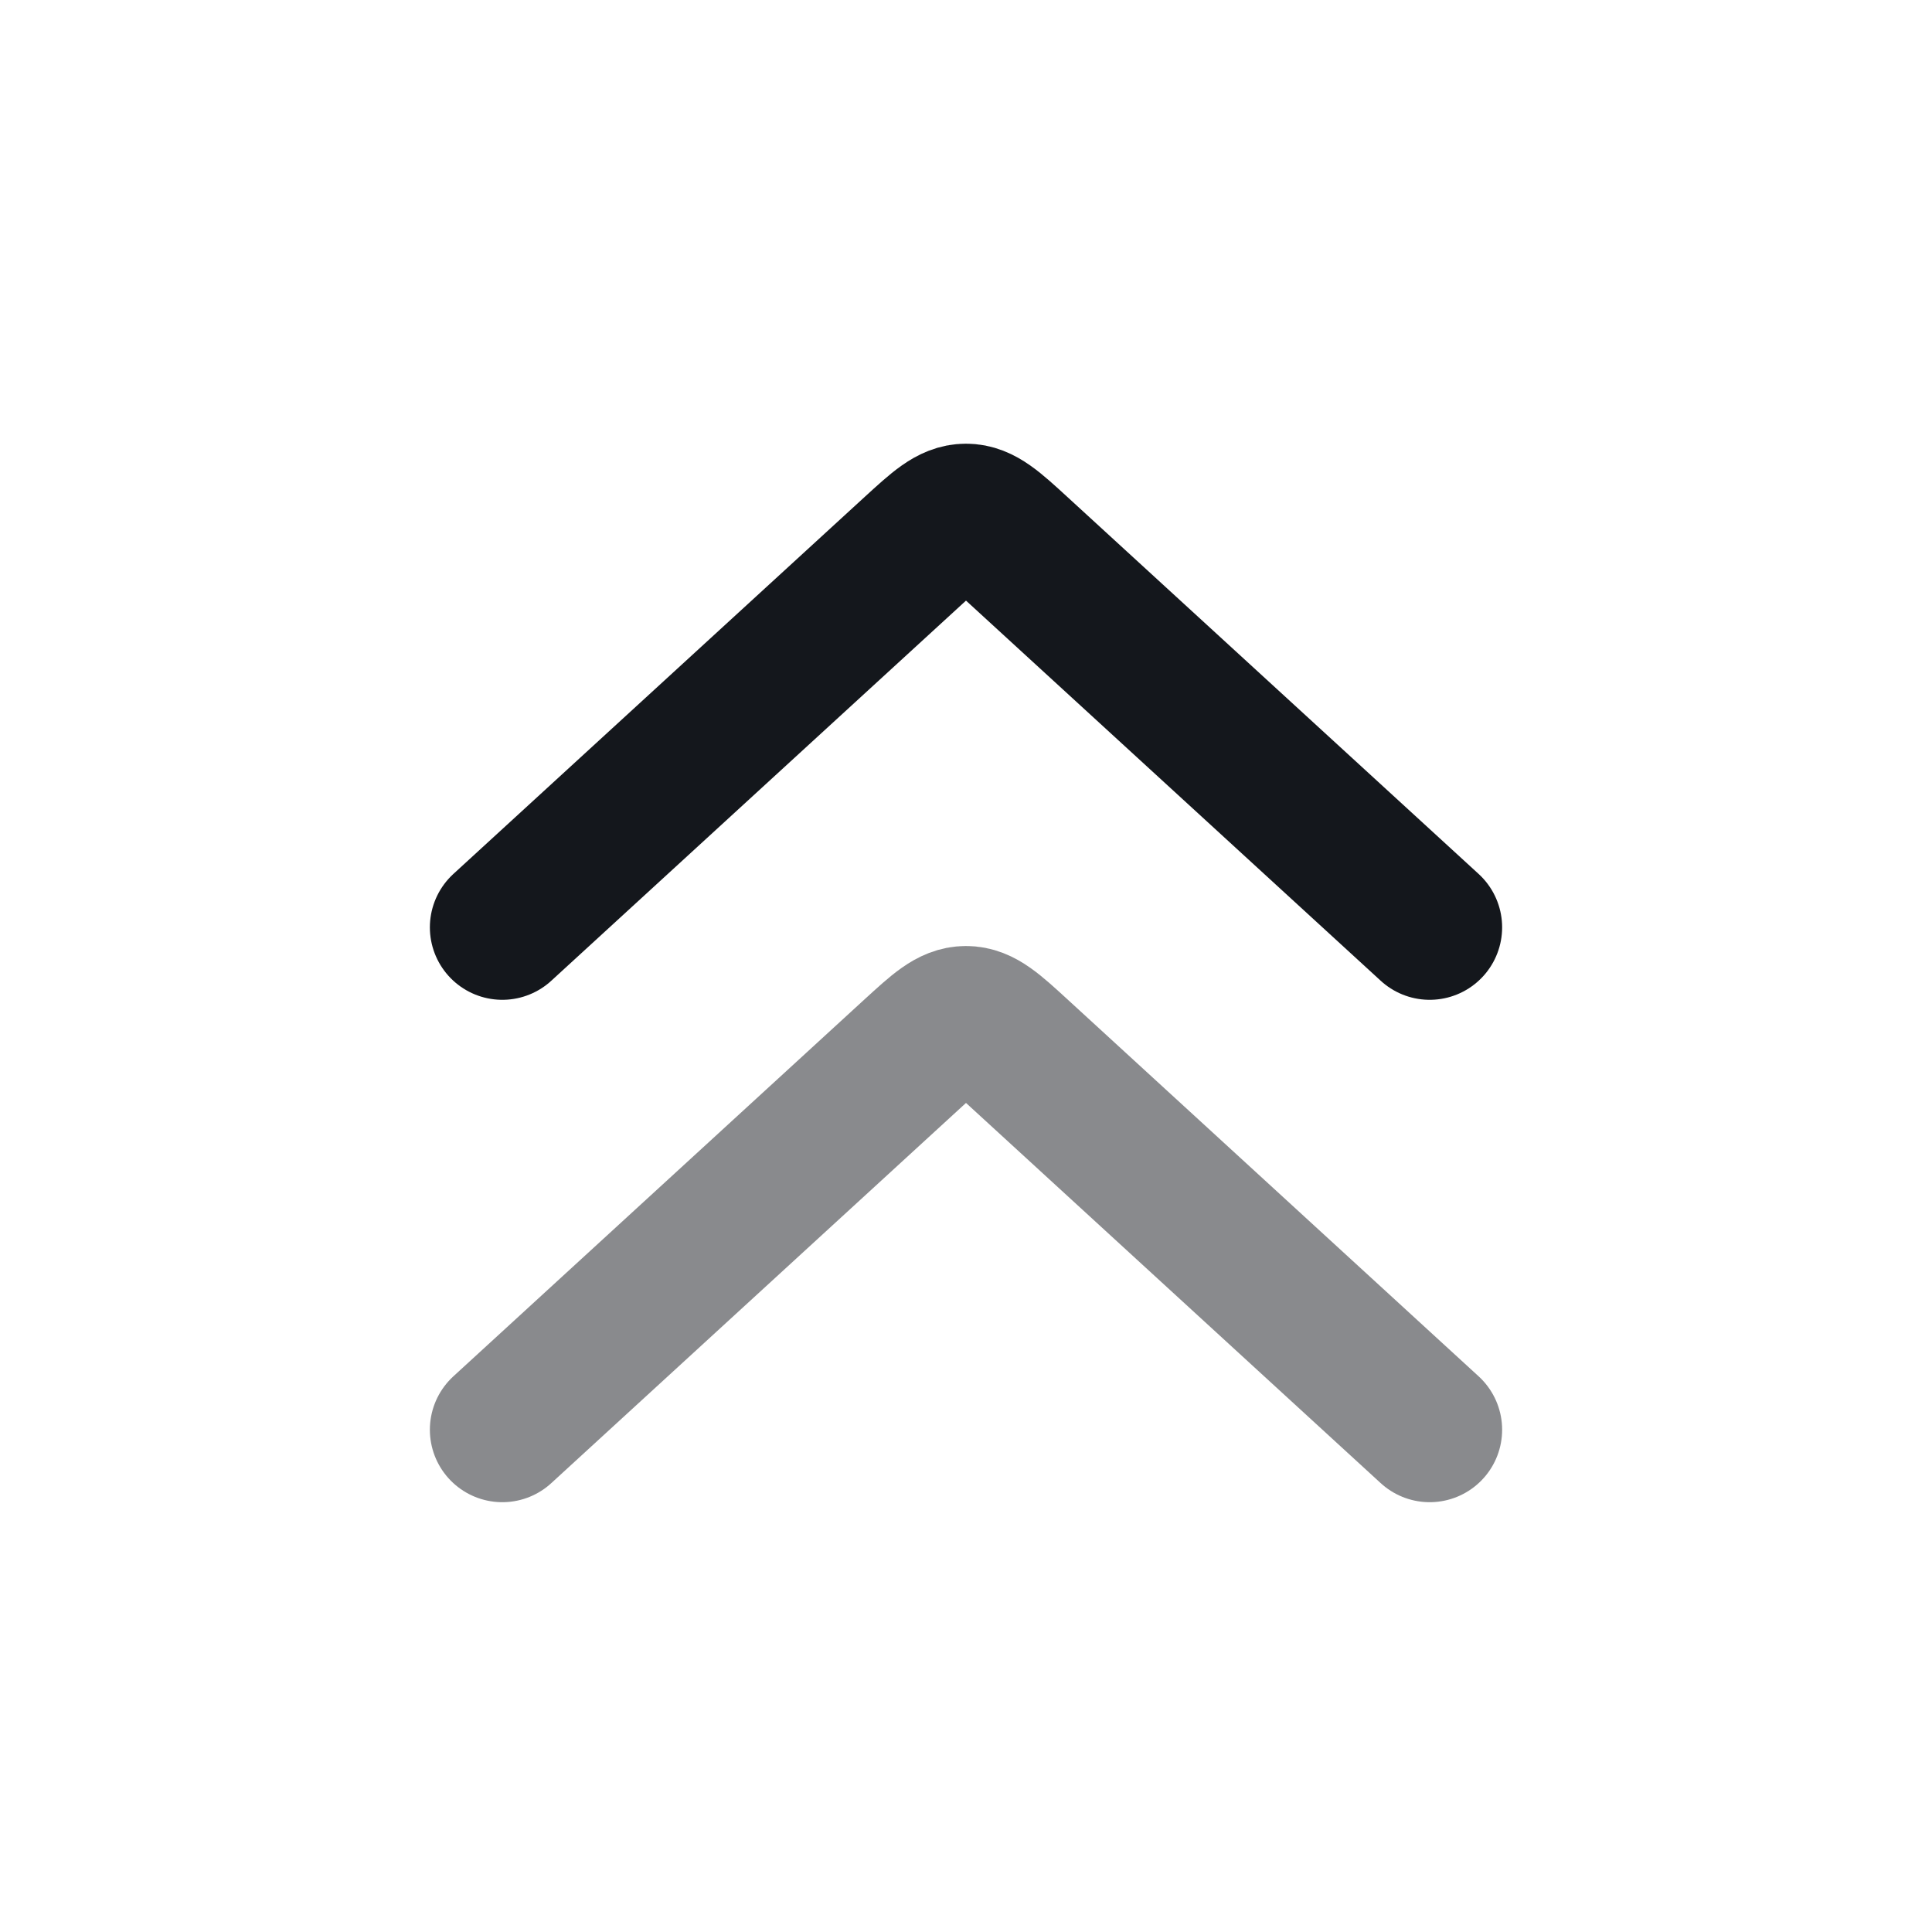
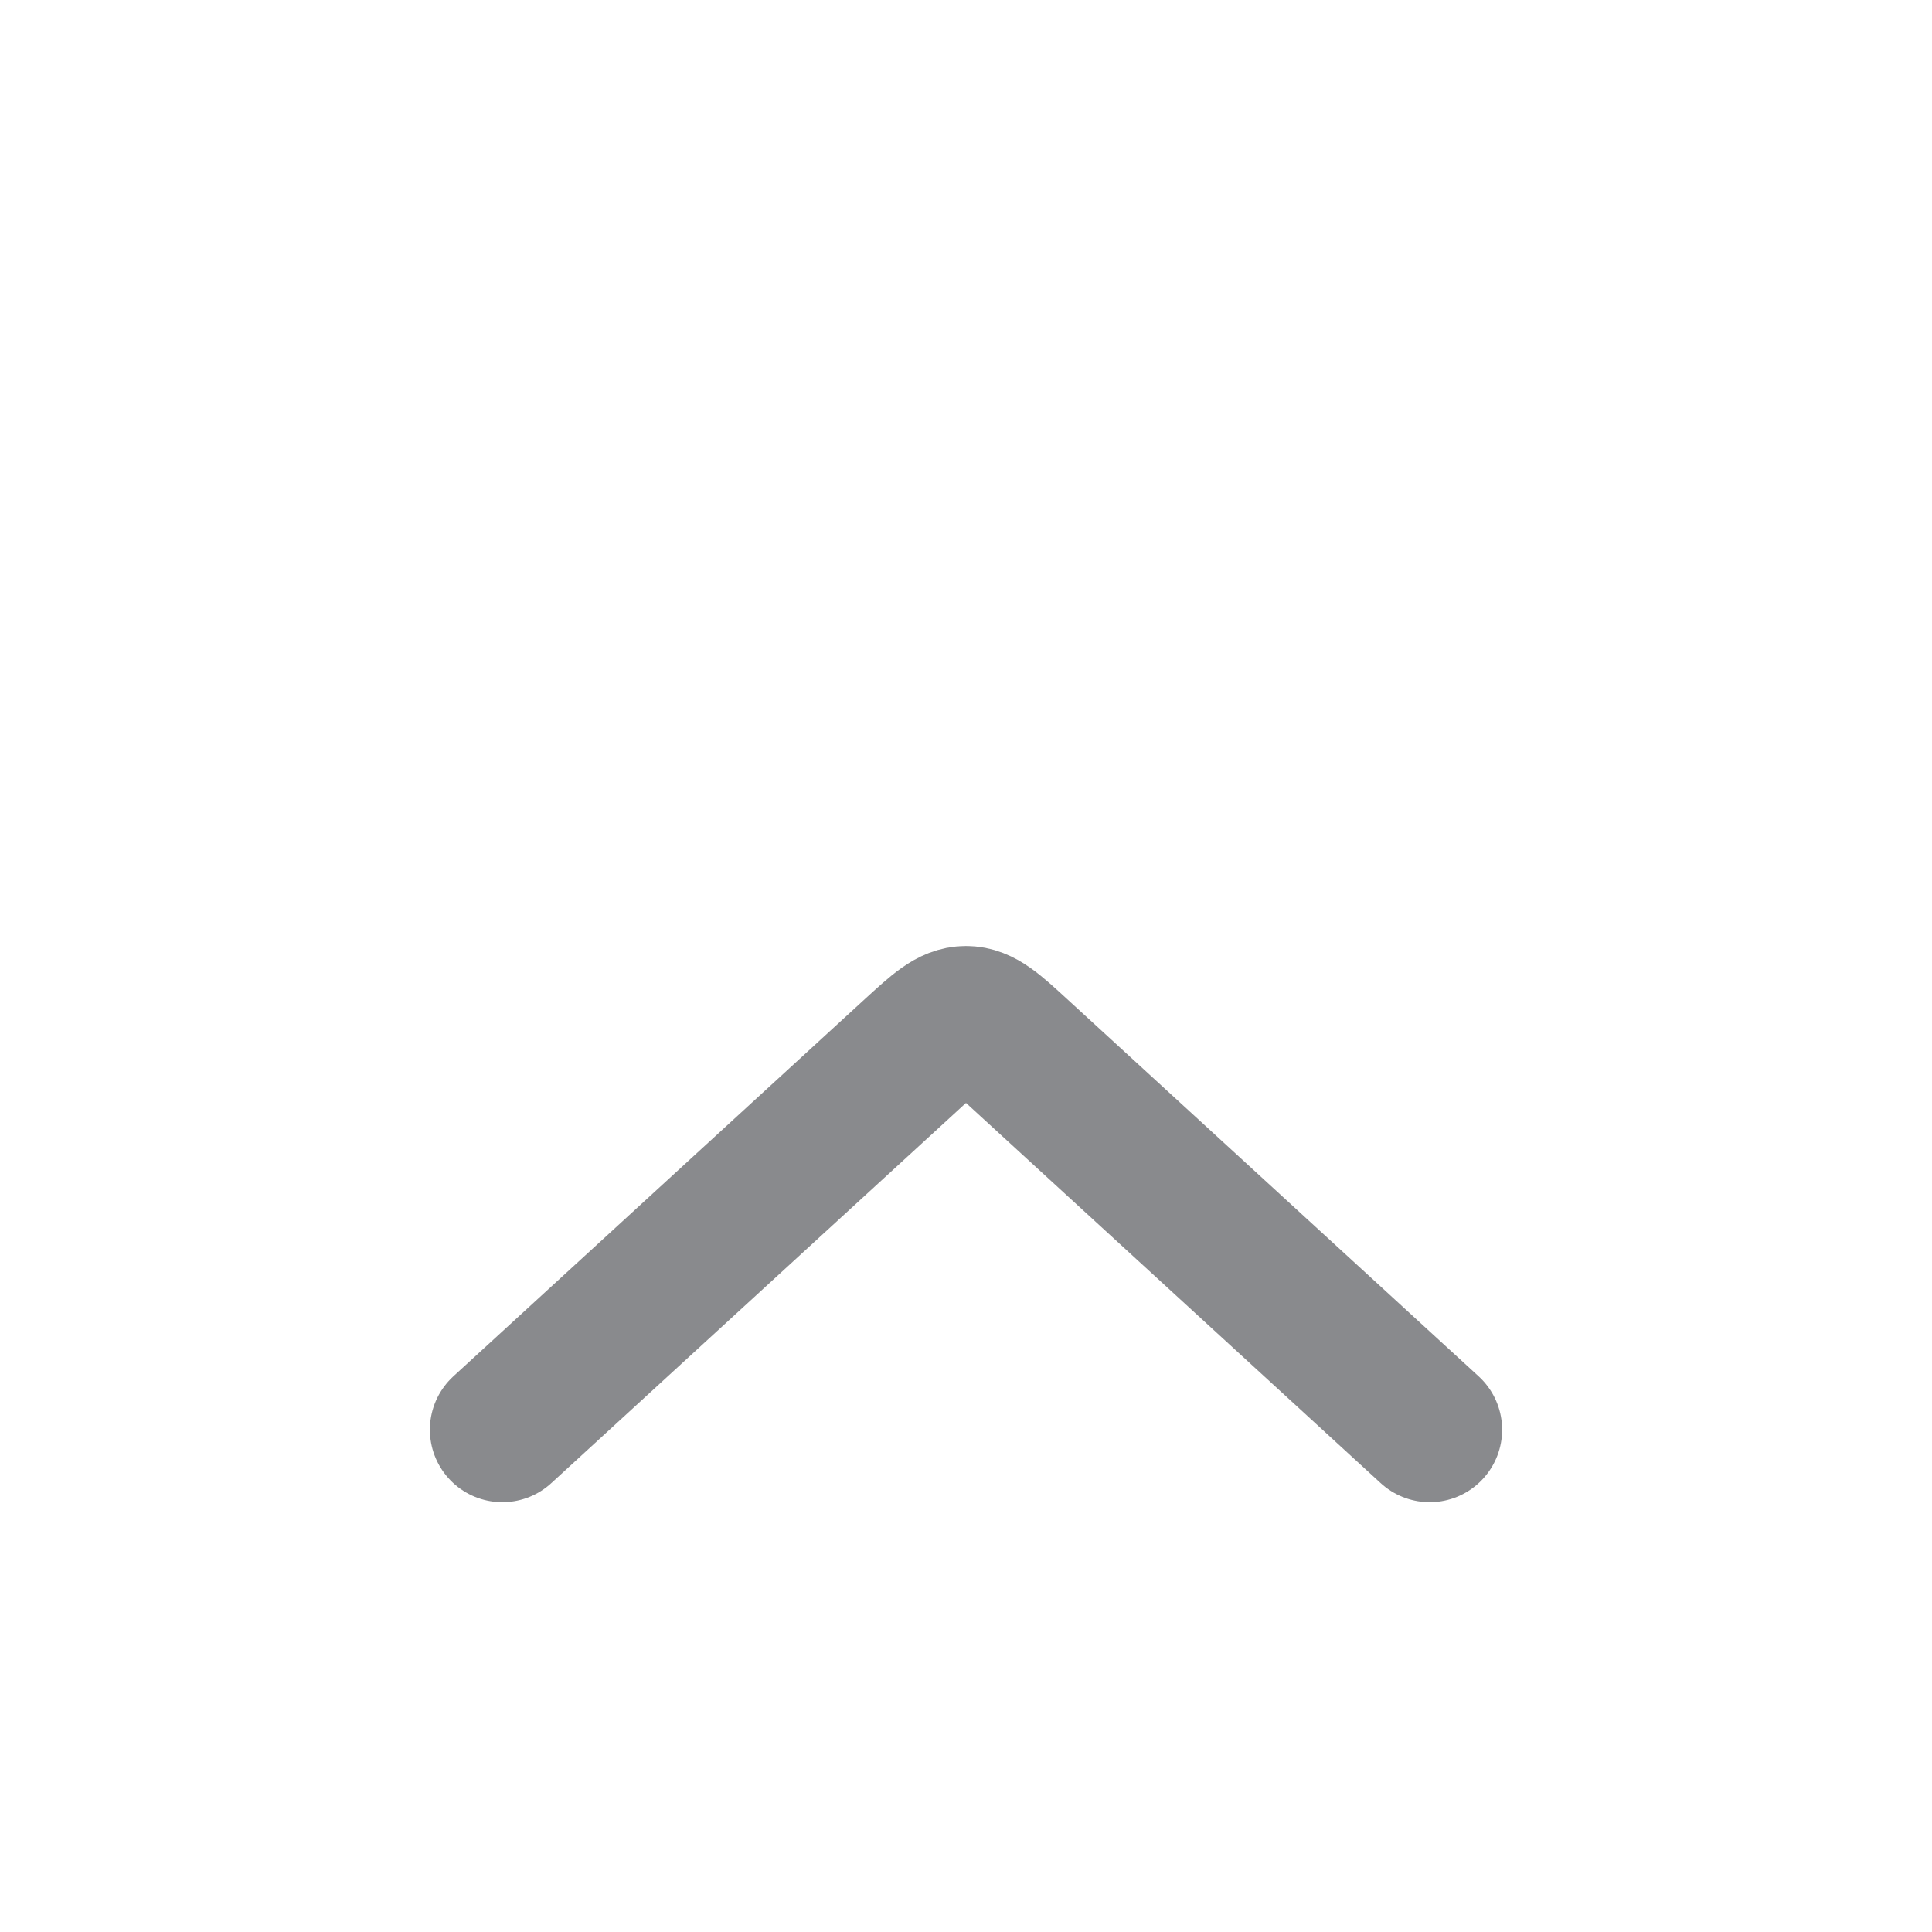
<svg xmlns="http://www.w3.org/2000/svg" width="32" height="32" viewBox="0 0 32 32" fill="none">
-   <path d="M8.32 15.36L15.135 9.113C15.546 8.737 15.751 8.549 16 8.549C16.249 8.549 16.455 8.737 16.865 9.113L23.68 15.36" stroke="#14171C" stroke-width="2.4" stroke-linecap="round" stroke-linejoin="round" />
  <path opacity="0.5" d="M8.32 23.681L15.135 17.433C15.546 17.057 15.751 16.869 16 16.869C16.249 16.869 16.455 17.057 16.865 17.433L23.68 23.681" stroke="#14171C" stroke-width="2.4" stroke-linecap="round" stroke-linejoin="round" />
</svg>